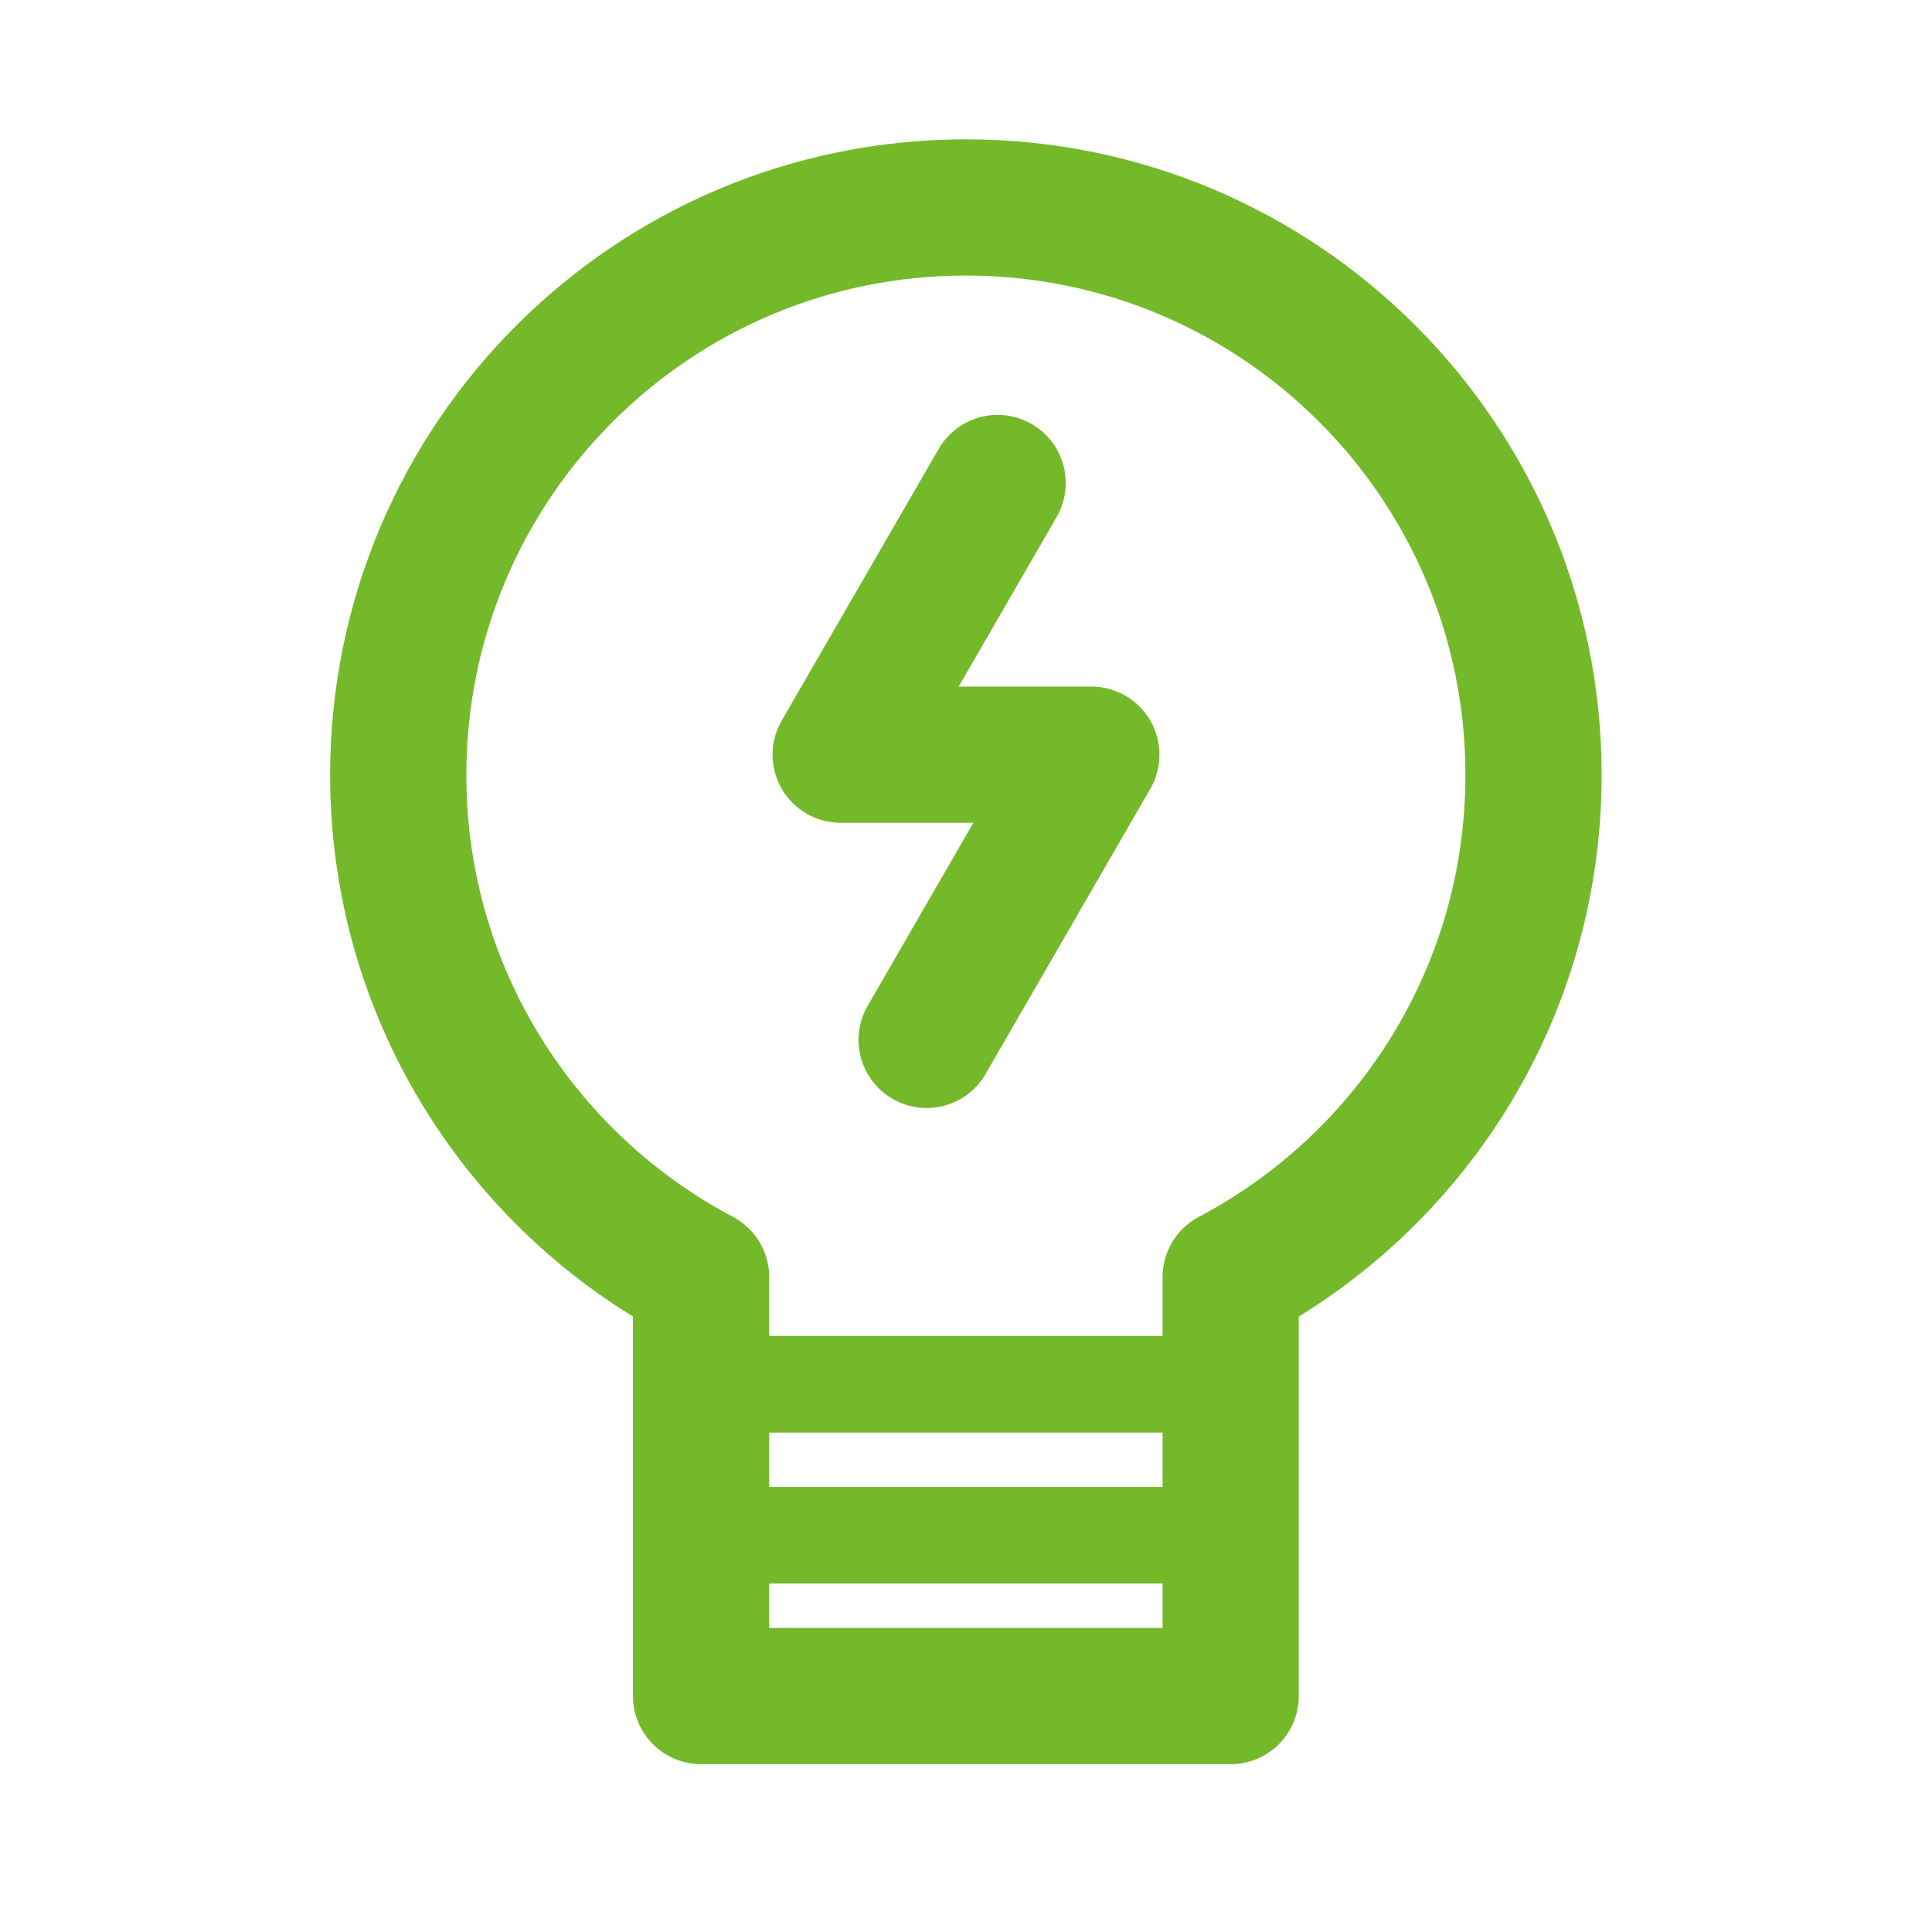
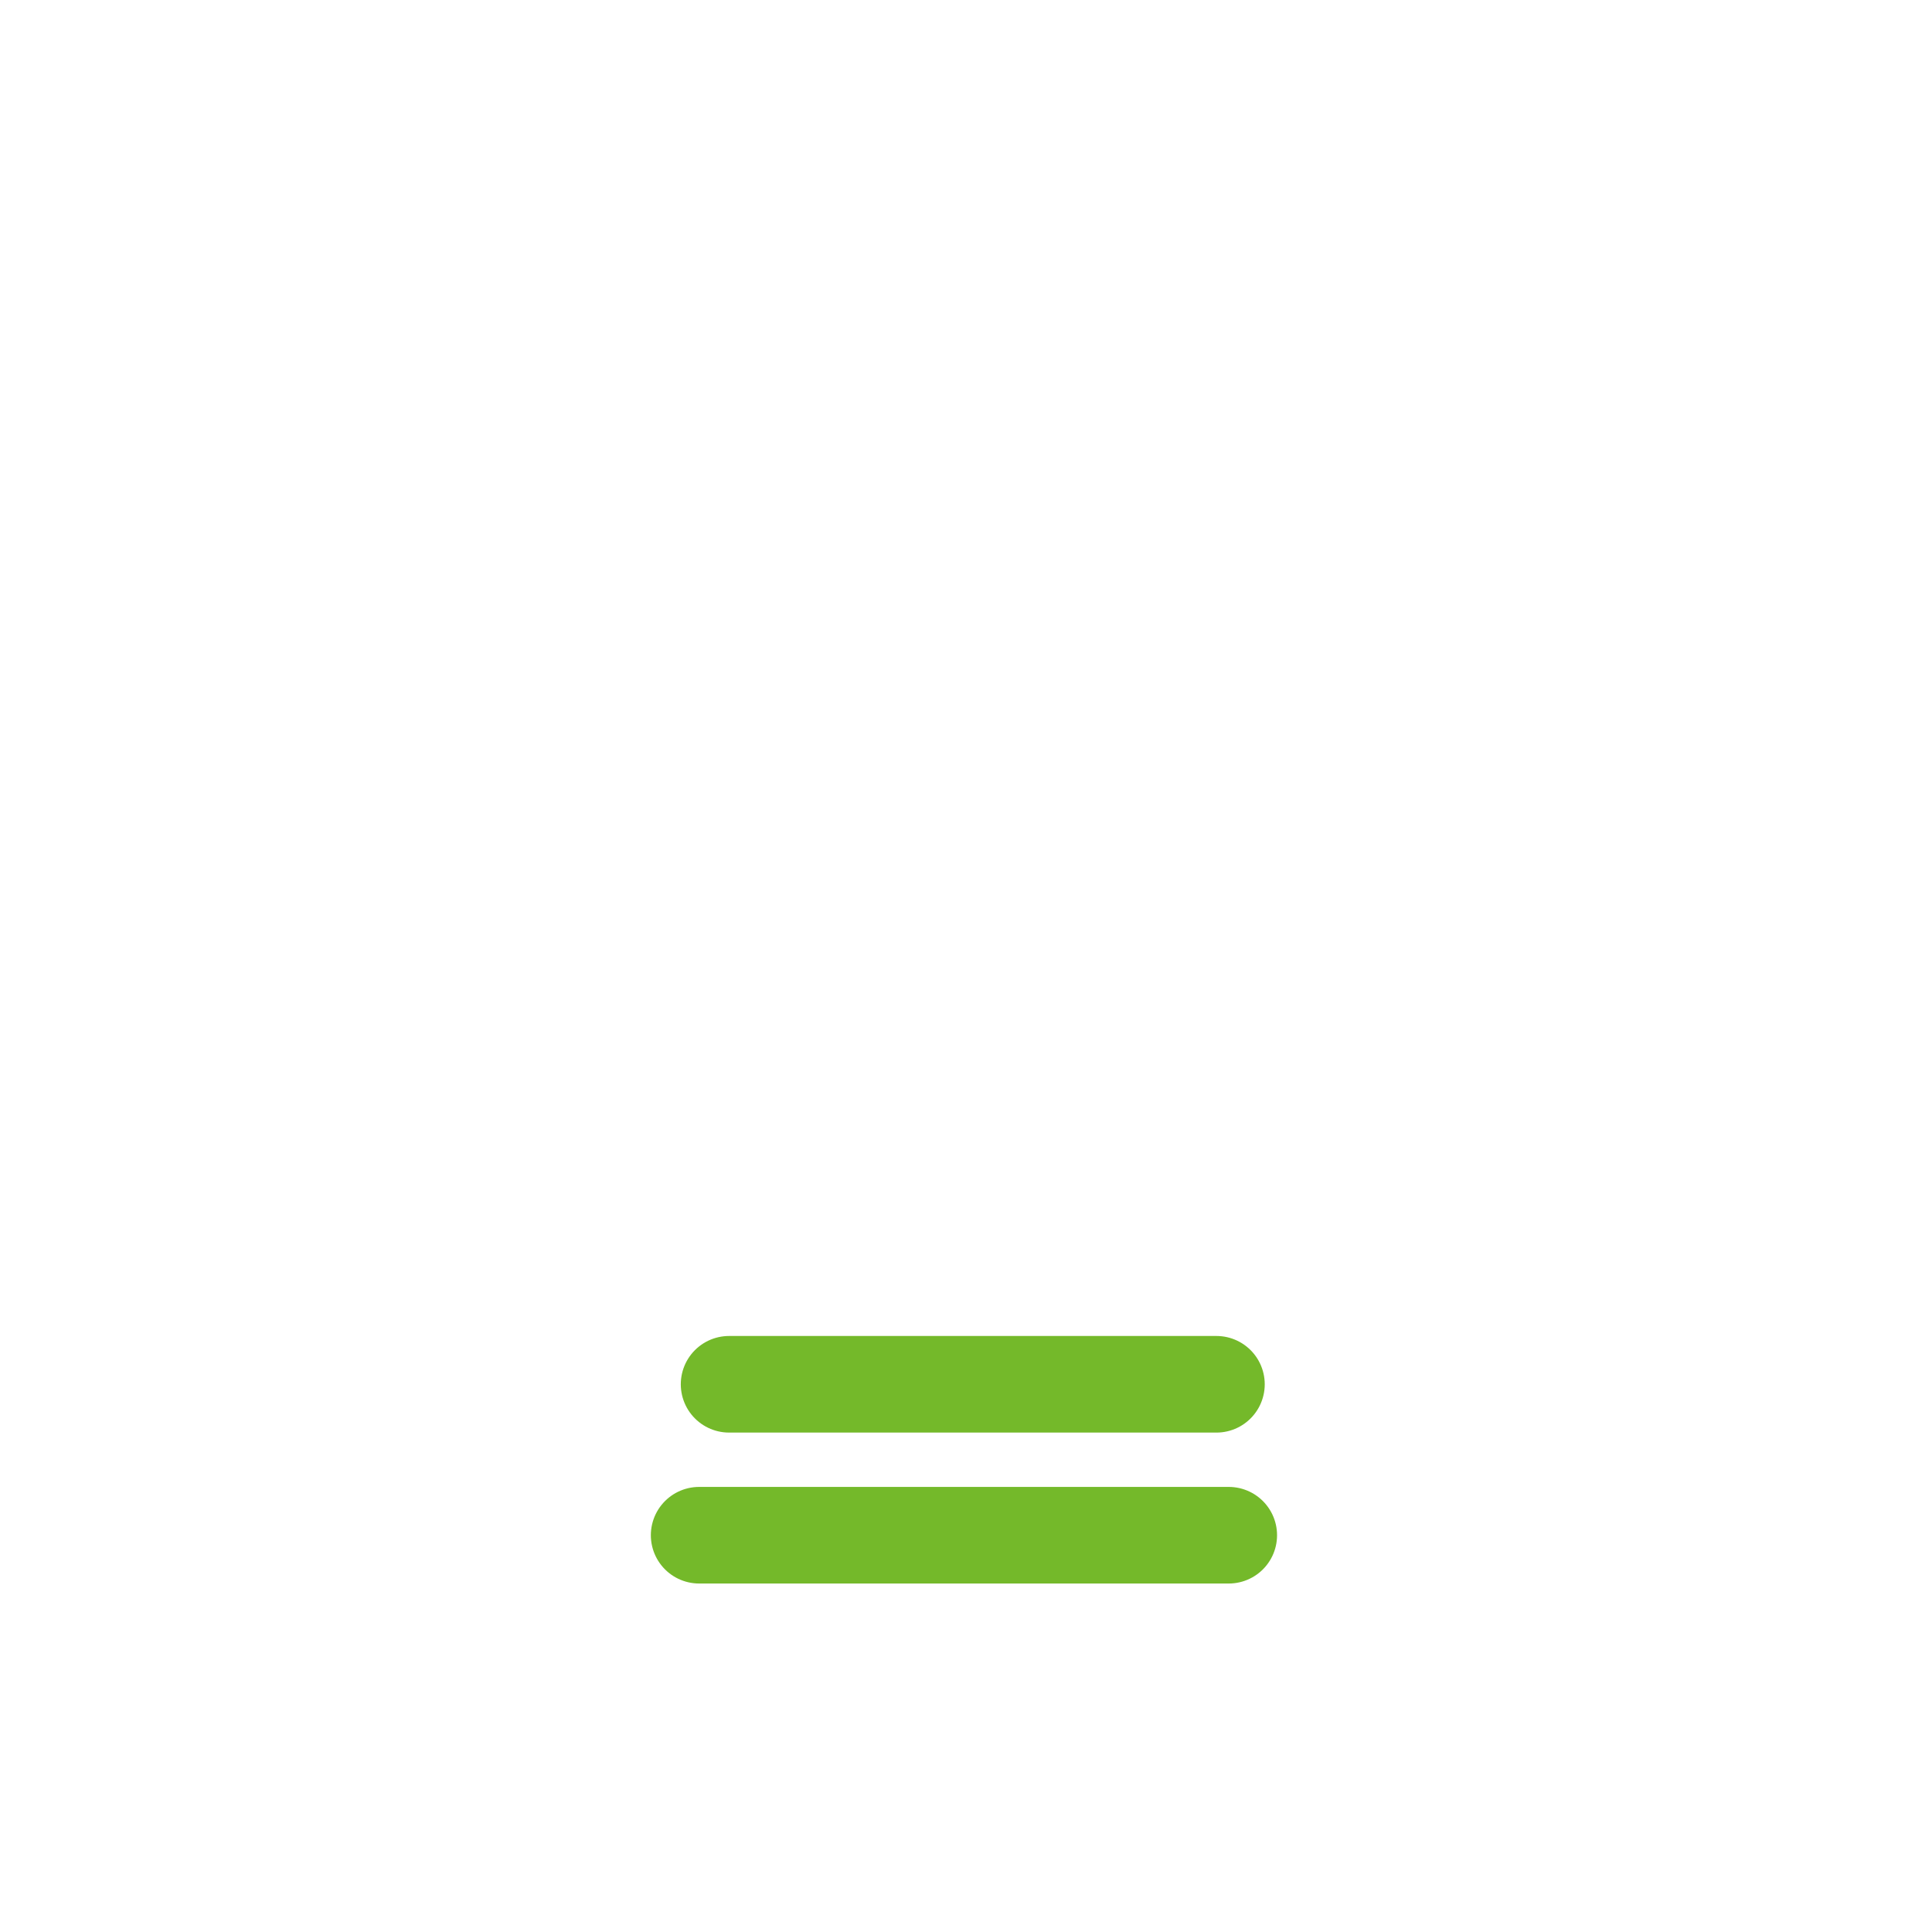
<svg xmlns="http://www.w3.org/2000/svg" xml:space="preserve" width="100%" height="100%" style="shape-rendering:geometricPrecision; text-rendering:geometricPrecision; image-rendering:optimizeQuality; fill-rule:evenodd; clip-rule:evenodd" viewBox="0 0 8 8">
  <defs>
    <style type="text/css">
   
    .str1 {stroke:#74b92a;stroke-width:0.4;stroke-linecap:round;stroke-linejoin:round}
    .str0 {stroke:#74b92a;stroke-width:0.564;stroke-linecap:round;stroke-linejoin:round}
    .fil0 {fill:none}
   
  </style>
  </defs>
  <g id="Layer_x0020_1">
    <g id="_207761456">
-       <path id="_52185472" class="fil0 str0" d="M4 0.859c1.298,0 2.35,1.052 2.35,2.35 0,0.902 -0.508,1.685 -1.254,2.079l0 1.735 -2.193 0 0 -1.735c-0.746,-0.394 -1.254,-1.177 -1.254,-2.079 0,-1.298 1.052,-2.35 2.35,-2.35z" />
-       <polyline id="_207761984" class="fil0 str0" points="4.131,2 3.481,3.125 4.519,3.125 3.837,4.306 " />
-     </g>
+       </g>
    <path class="fil0 str1" d="M3.019 5.732l2.018 0m0.051 0.625l-2.193 0" />
  </g>
</svg>